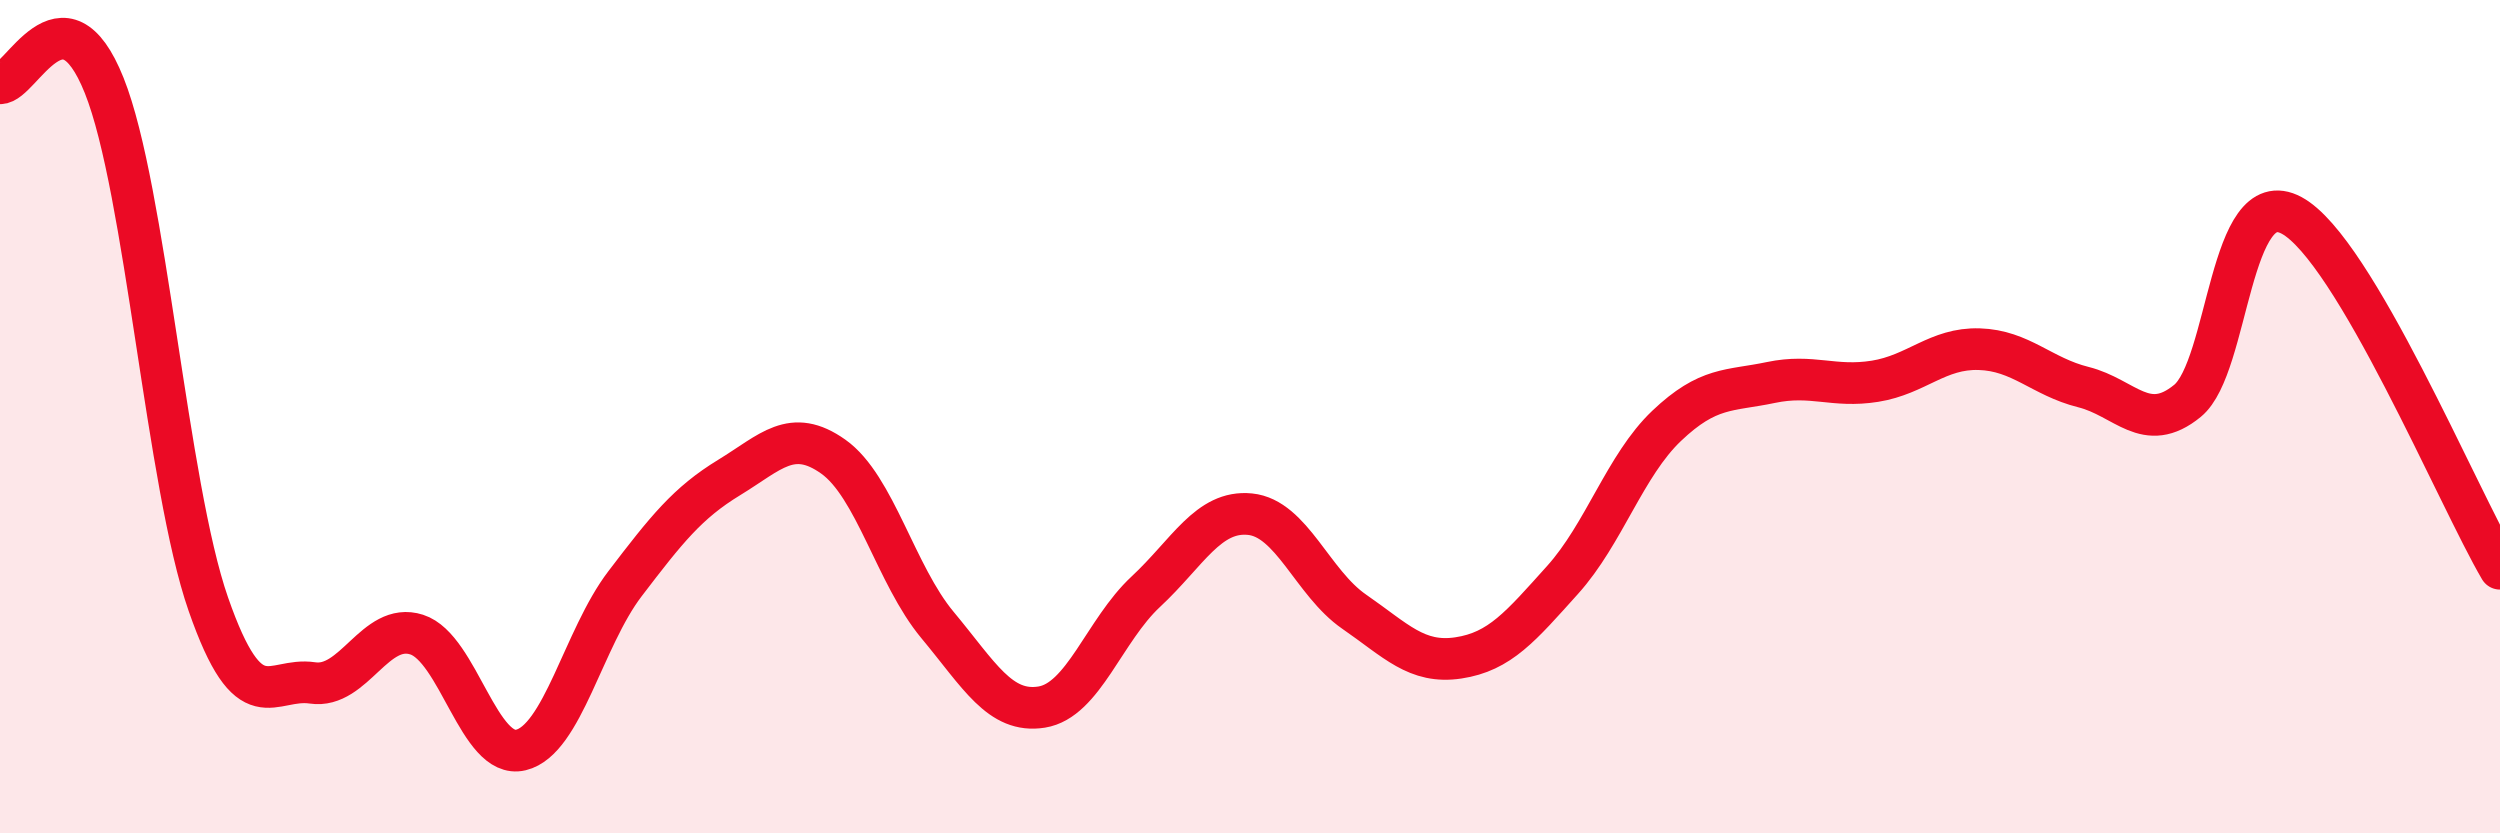
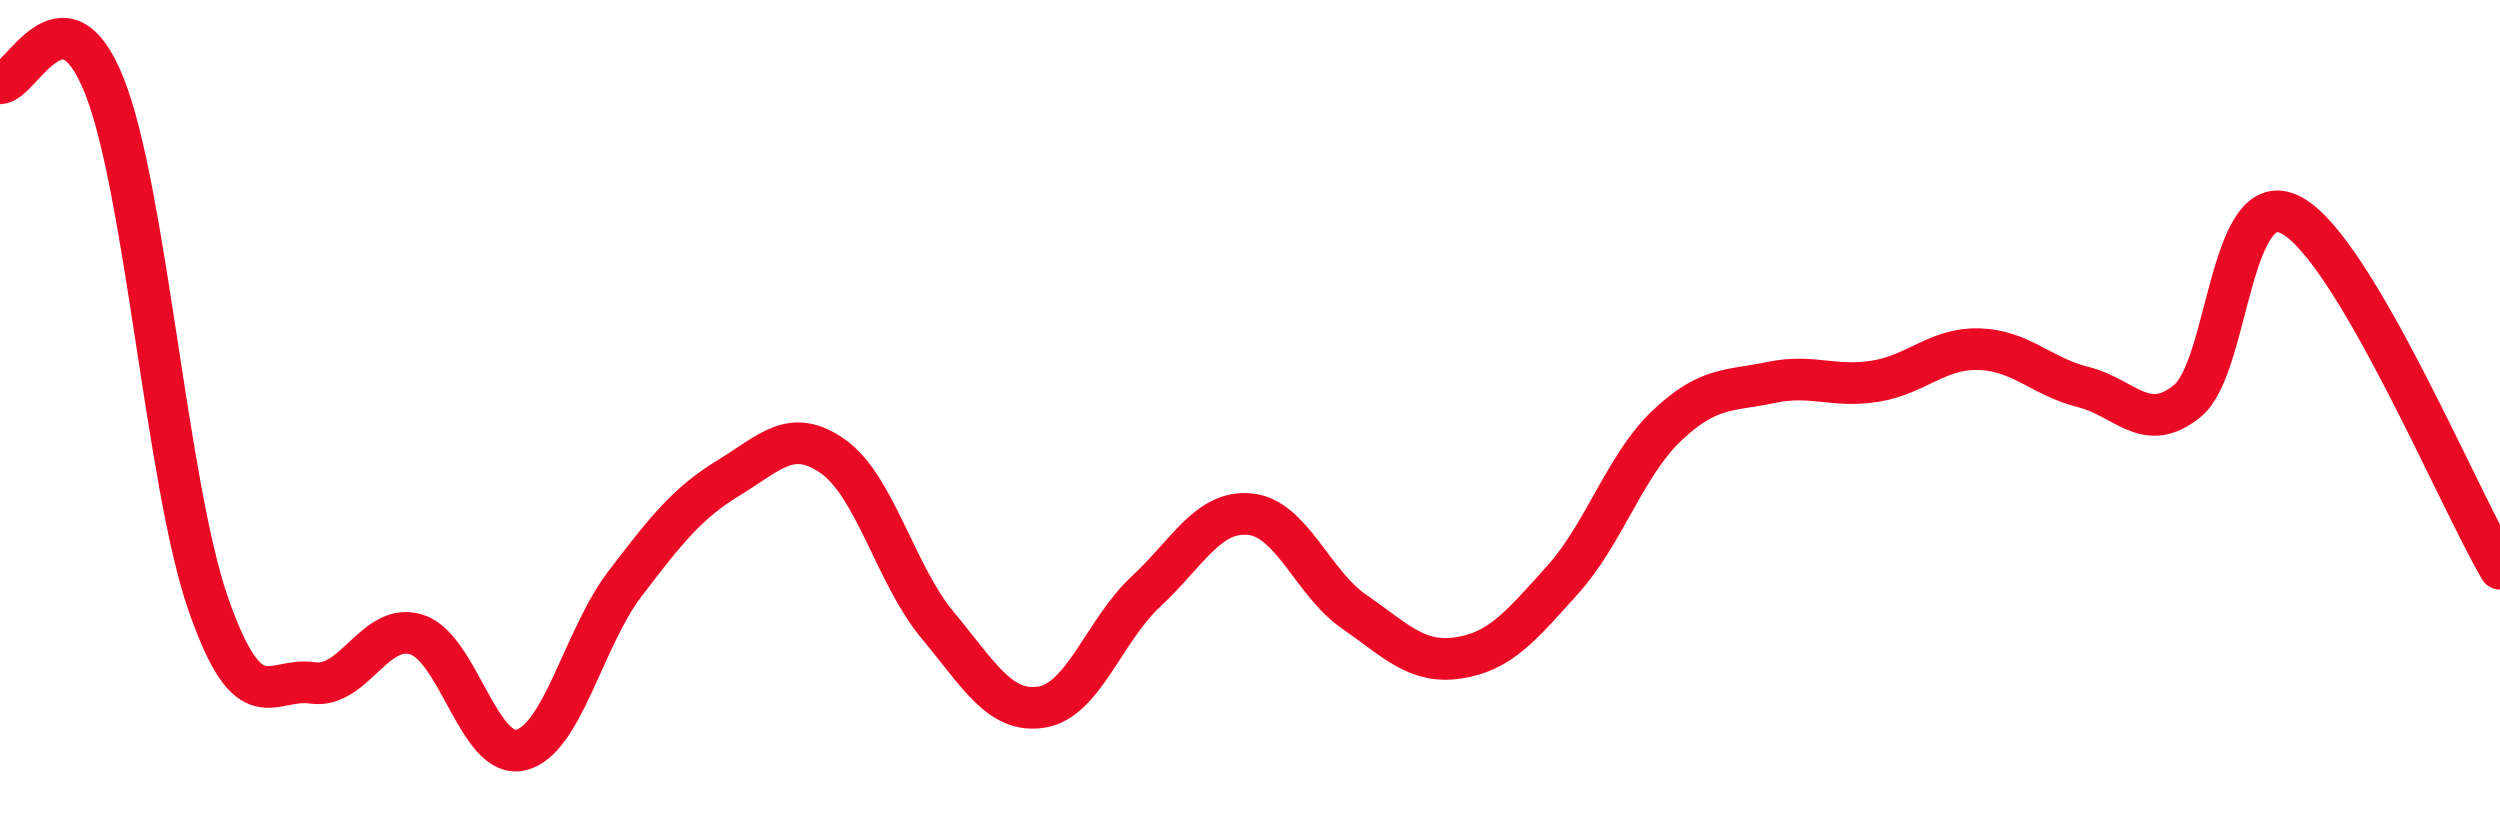
<svg xmlns="http://www.w3.org/2000/svg" width="60" height="20" viewBox="0 0 60 20">
-   <path d="M 0,2 C 0.5,2.01 1.5,-0.45 2.5,2.05 C 3.5,4.55 4,11.63 5,14.5 C 6,17.37 6.5,16.24 7.5,16.39 C 8.5,16.54 9,14.91 10,15.23 C 11,15.55 11.5,18.24 12.5,18 C 13.5,17.76 14,15.32 15,14.01 C 16,12.7 16.5,12.07 17.5,11.46 C 18.5,10.85 19,10.25 20,10.96 C 21,11.67 21.5,13.8 22.5,15 C 23.5,16.2 24,17.13 25,16.97 C 26,16.81 26.5,15.13 27.5,14.2 C 28.5,13.27 29,12.24 30,12.34 C 31,12.44 31.5,13.99 32.5,14.68 C 33.5,15.37 34,15.94 35,15.79 C 36,15.64 36.5,15.03 37.5,13.92 C 38.5,12.81 39,11.17 40,10.22 C 41,9.27 41.5,9.39 42.5,9.18 C 43.5,8.97 44,9.31 45,9.15 C 46,8.99 46.5,8.35 47.5,8.38 C 48.5,8.41 49,9.04 50,9.29 C 51,9.54 51.5,10.44 52.5,9.62 C 53.5,8.8 53.5,4.36 55,5.17 C 56.5,5.98 59,11.95 60,13.65L60 20L0 20Z" fill="#EB0A25" opacity="0.1" stroke-linecap="round" stroke-linejoin="round" />
  <path d="M 0,2 C 0.5,2.01 1.5,-0.45 2.5,2.05 C 3.5,4.55 4,11.63 5,14.5 C 6,17.37 6.5,16.24 7.5,16.39 C 8.5,16.54 9,14.91 10,15.23 C 11,15.55 11.5,18.24 12.5,18 C 13.5,17.76 14,15.32 15,14.01 C 16,12.7 16.5,12.07 17.5,11.46 C 18.5,10.85 19,10.25 20,10.96 C 21,11.67 21.5,13.8 22.5,15 C 23.5,16.2 24,17.13 25,16.97 C 26,16.81 26.5,15.13 27.5,14.2 C 28.5,13.27 29,12.24 30,12.34 C 31,12.44 31.5,13.99 32.5,14.68 C 33.5,15.37 34,15.94 35,15.79 C 36,15.64 36.5,15.03 37.5,13.92 C 38.5,12.81 39,11.17 40,10.22 C 41,9.27 41.5,9.39 42.5,9.18 C 43.5,8.97 44,9.31 45,9.15 C 46,8.99 46.5,8.35 47.5,8.38 C 48.5,8.41 49,9.04 50,9.29 C 51,9.54 51.5,10.44 52.5,9.62 C 53.5,8.8 53.5,4.36 55,5.17 C 56.5,5.98 59,11.95 60,13.65" stroke="#EB0A25" stroke-width="1" fill="none" stroke-linecap="round" stroke-linejoin="round" />
</svg>